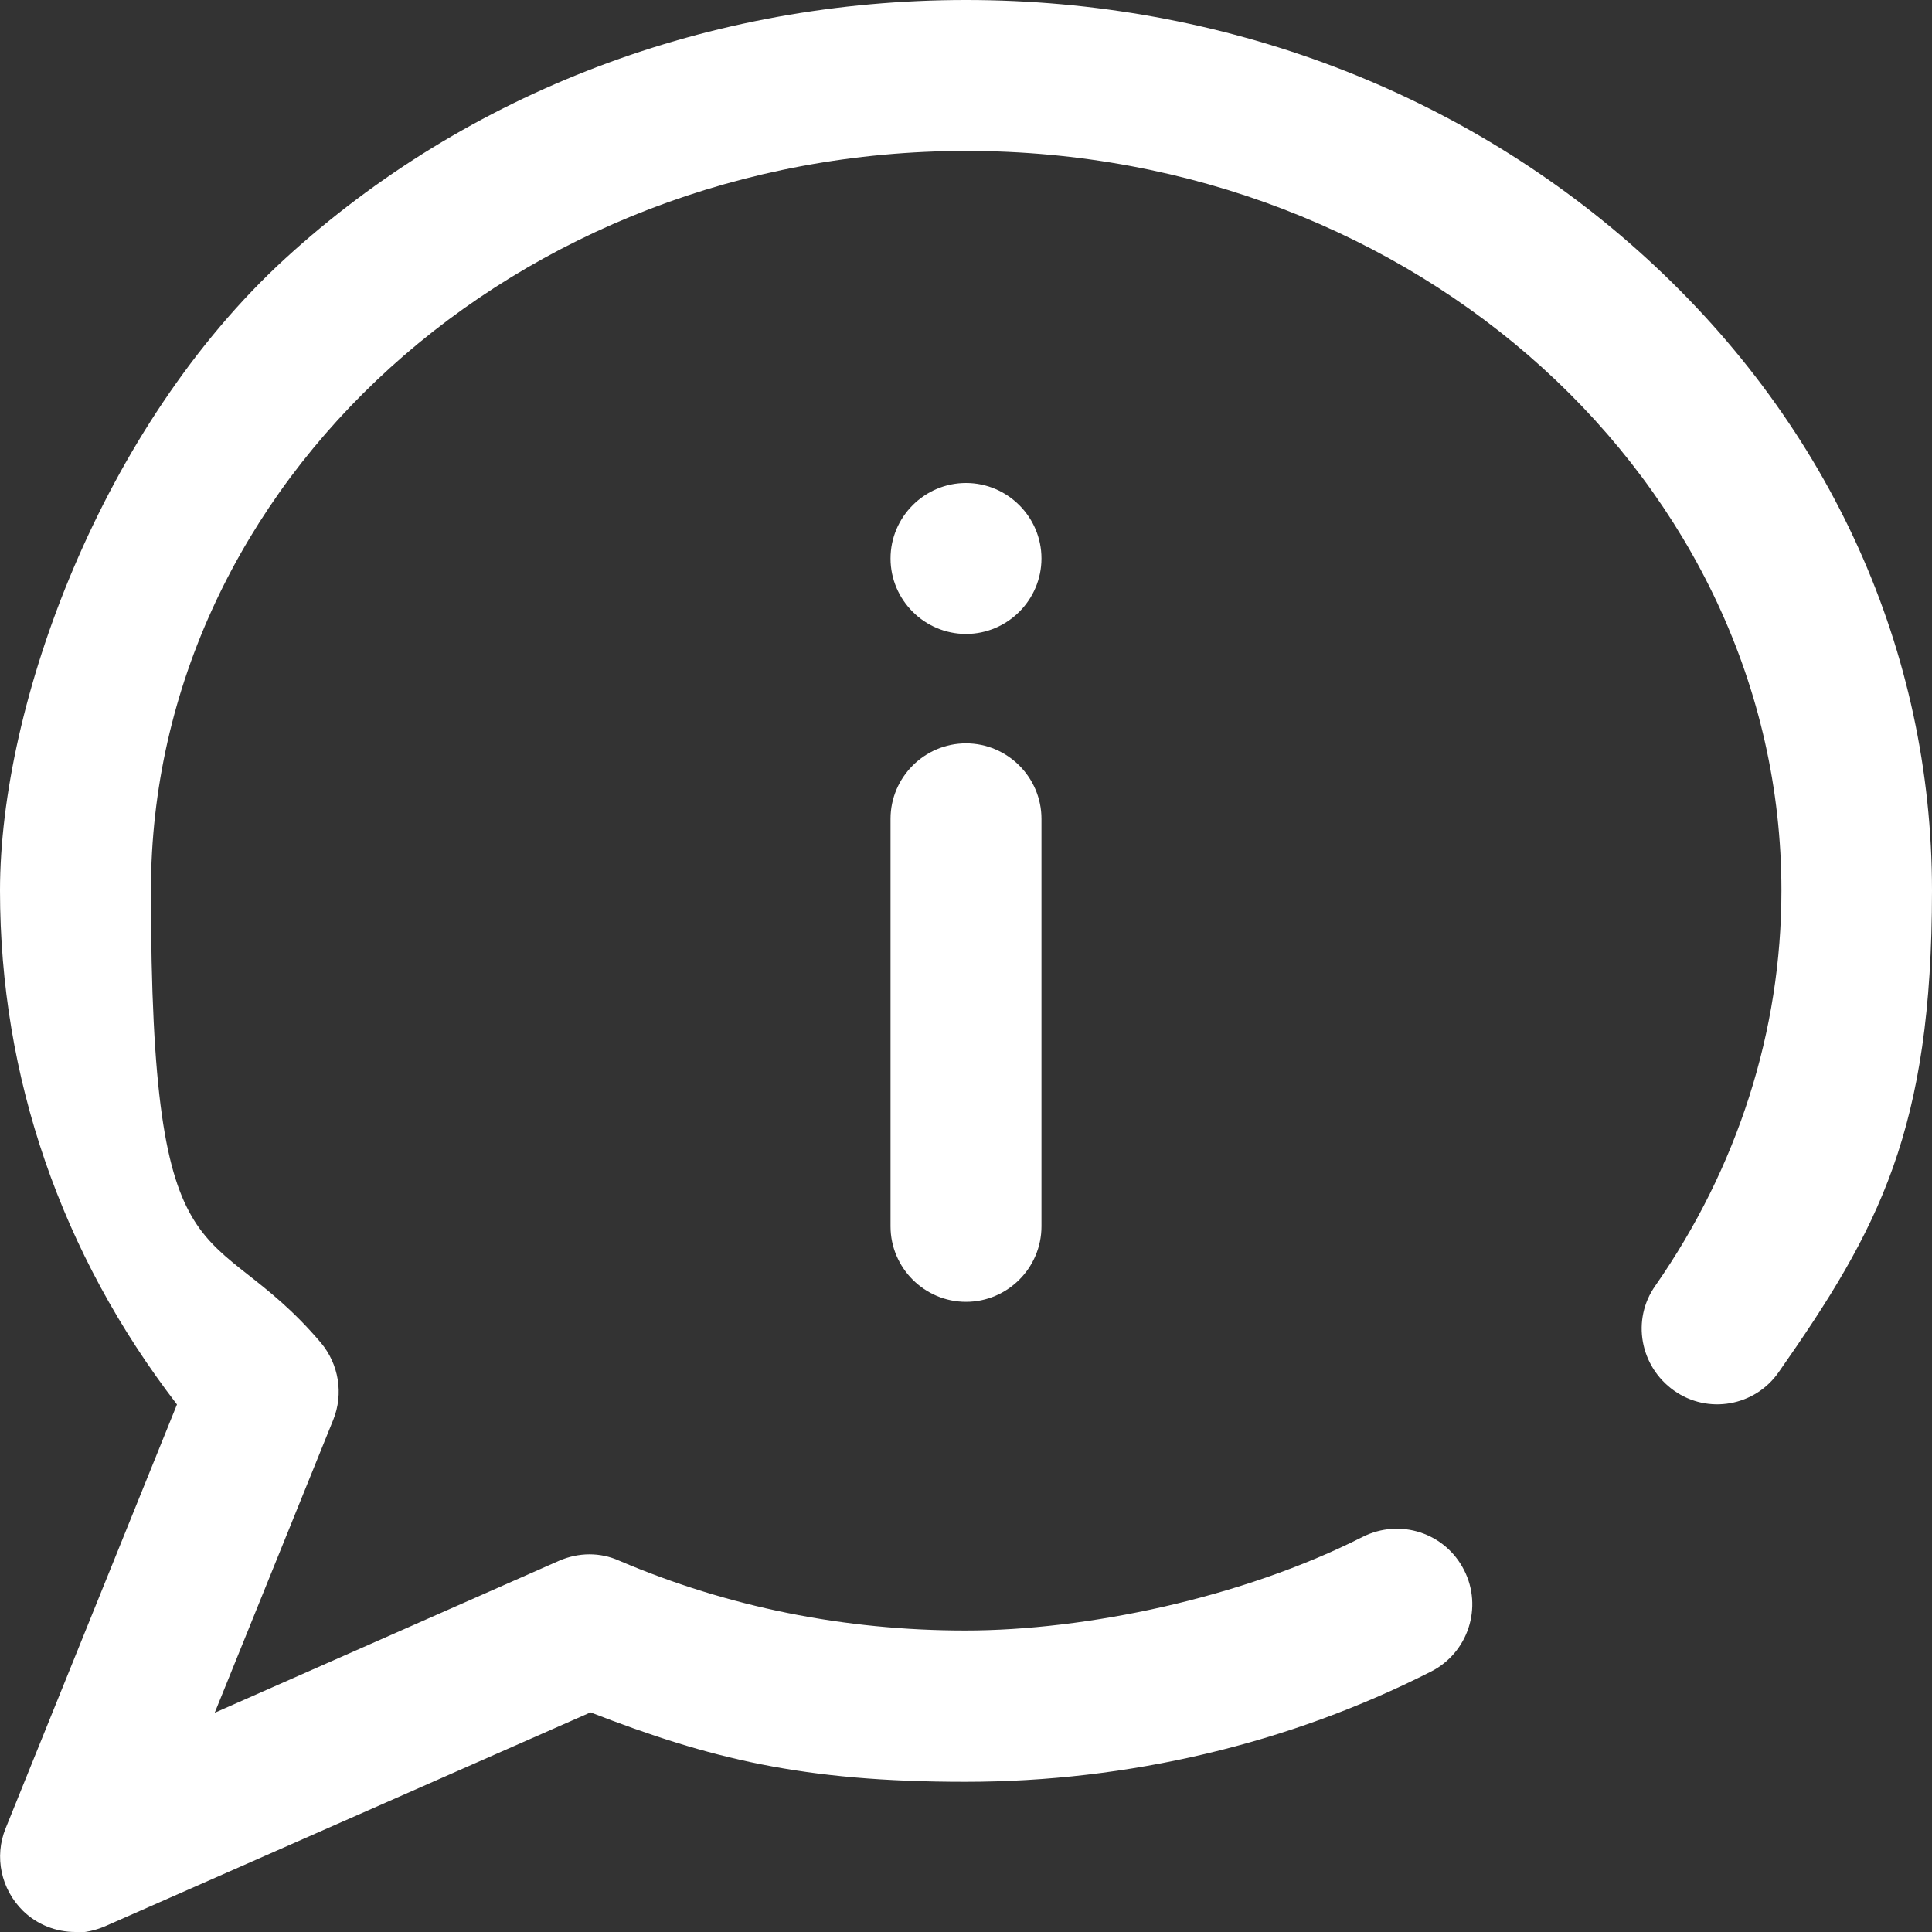
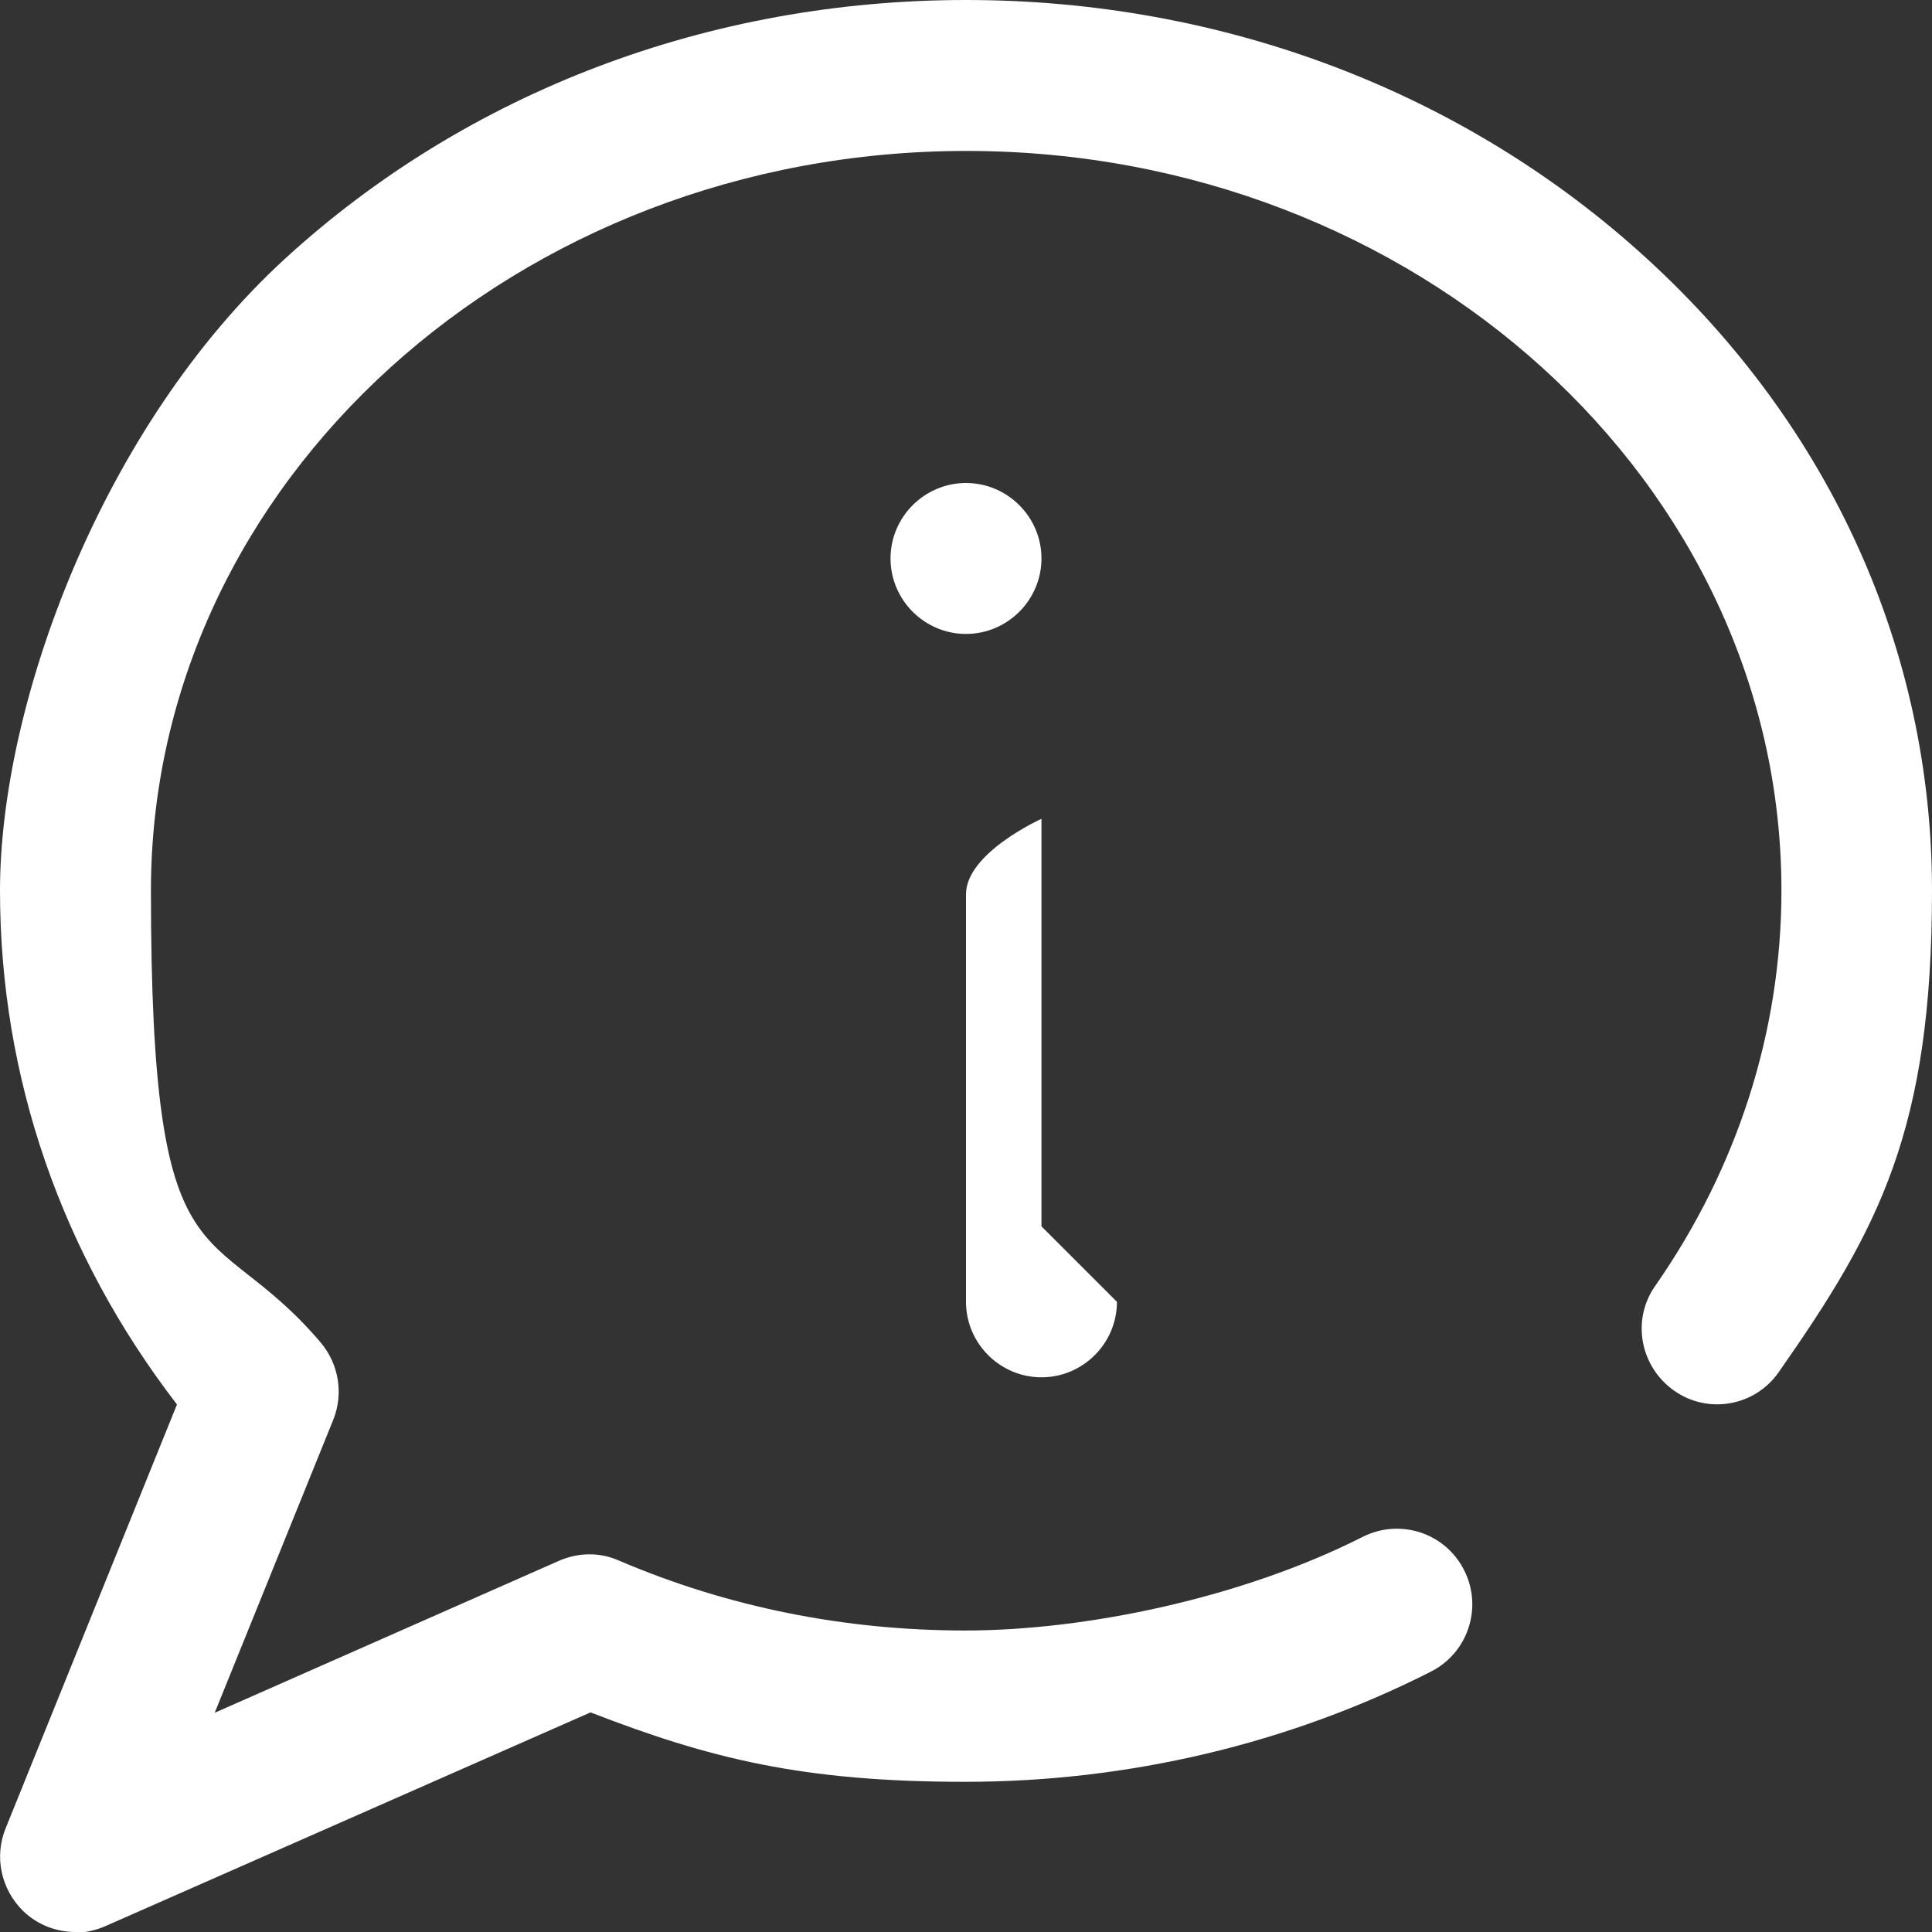
<svg xmlns="http://www.w3.org/2000/svg" version="1.1" viewBox="0 0 512 512">
  <rect x="0" y="0" width="512" height="512" fill="#333333" stroke="none" />
  <defs>
    <style>
      .cls-1 {
        fill: #fff;
      }
    </style>
  </defs>
  <g>
    <g id="Layer_1">
-       <path class="cls-1" d="M20,512c-5.1,0-10.1-1.9-13.9-5.6-5.8-5.7-7.7-14.3-4.6-21.9l45.4-112.3C16.2,332.3,0,285.4,0,236S26.9,113.1,75.6,68.5C123.9,24.3,188,0,256,0s132.1,24.3,180.4,68.5c48.8,44.6,75.6,104.1,75.6,167.5s-14,89.6-40.6,127.6c-6.3,9.1-18.8,11.3-27.8,4.9s-11.3-18.8-4.9-27.8c21.8-31.3,33.4-67.5,33.4-104.7,0-108.1-96.9-196-216-196S40,127.9,40,236s15.6,85.2,45,119.8c4.8,5.7,6.1,13.6,3.3,20.5l-31.4,77.6,91.3-40.3c5.1-2.2,10.8-2.3,15.9,0,28.8,12.3,59.7,18.5,91.7,18.5s73.3-8.6,105.3-24.8c9.9-5,21.9-1.1,26.9,8.8,5,9.8,1.1,21.9-8.8,26.9-37.6,19.1-80.2,29.2-123.4,29.2s-67.8-6.2-99.3-18.4l-128.7,56.7c-2.6,1.1-5.3,1.7-8.1,1.7ZM276,325v-108c0-11-9-20-20-20s-20,9-20,20v108c0,11,9,20,20,20s20-9,20-20ZM256,128c-11,0-20,9-20,20h0c0,11,9,20,20,20s20-9,20-20h0c0-11-9-20-20-20Z" />
+       <path class="cls-1" d="M20,512c-5.1,0-10.1-1.9-13.9-5.6-5.8-5.7-7.7-14.3-4.6-21.9l45.4-112.3C16.2,332.3,0,285.4,0,236S26.9,113.1,75.6,68.5C123.9,24.3,188,0,256,0s132.1,24.3,180.4,68.5c48.8,44.6,75.6,104.1,75.6,167.5s-14,89.6-40.6,127.6c-6.3,9.1-18.8,11.3-27.8,4.9s-11.3-18.8-4.9-27.8c21.8-31.3,33.4-67.5,33.4-104.7,0-108.1-96.9-196-216-196S40,127.9,40,236s15.6,85.2,45,119.8c4.8,5.7,6.1,13.6,3.3,20.5l-31.4,77.6,91.3-40.3c5.1-2.2,10.8-2.3,15.9,0,28.8,12.3,59.7,18.5,91.7,18.5s73.3-8.6,105.3-24.8c9.9-5,21.9-1.1,26.9,8.8,5,9.8,1.1,21.9-8.8,26.9-37.6,19.1-80.2,29.2-123.4,29.2s-67.8-6.2-99.3-18.4l-128.7,56.7c-2.6,1.1-5.3,1.7-8.1,1.7ZM276,325v-108s-20,9-20,20v108c0,11,9,20,20,20s20-9,20-20ZM256,128c-11,0-20,9-20,20h0c0,11,9,20,20,20s20-9,20-20h0c0-11-9-20-20-20Z" />
    </g>
  </g>
</svg>